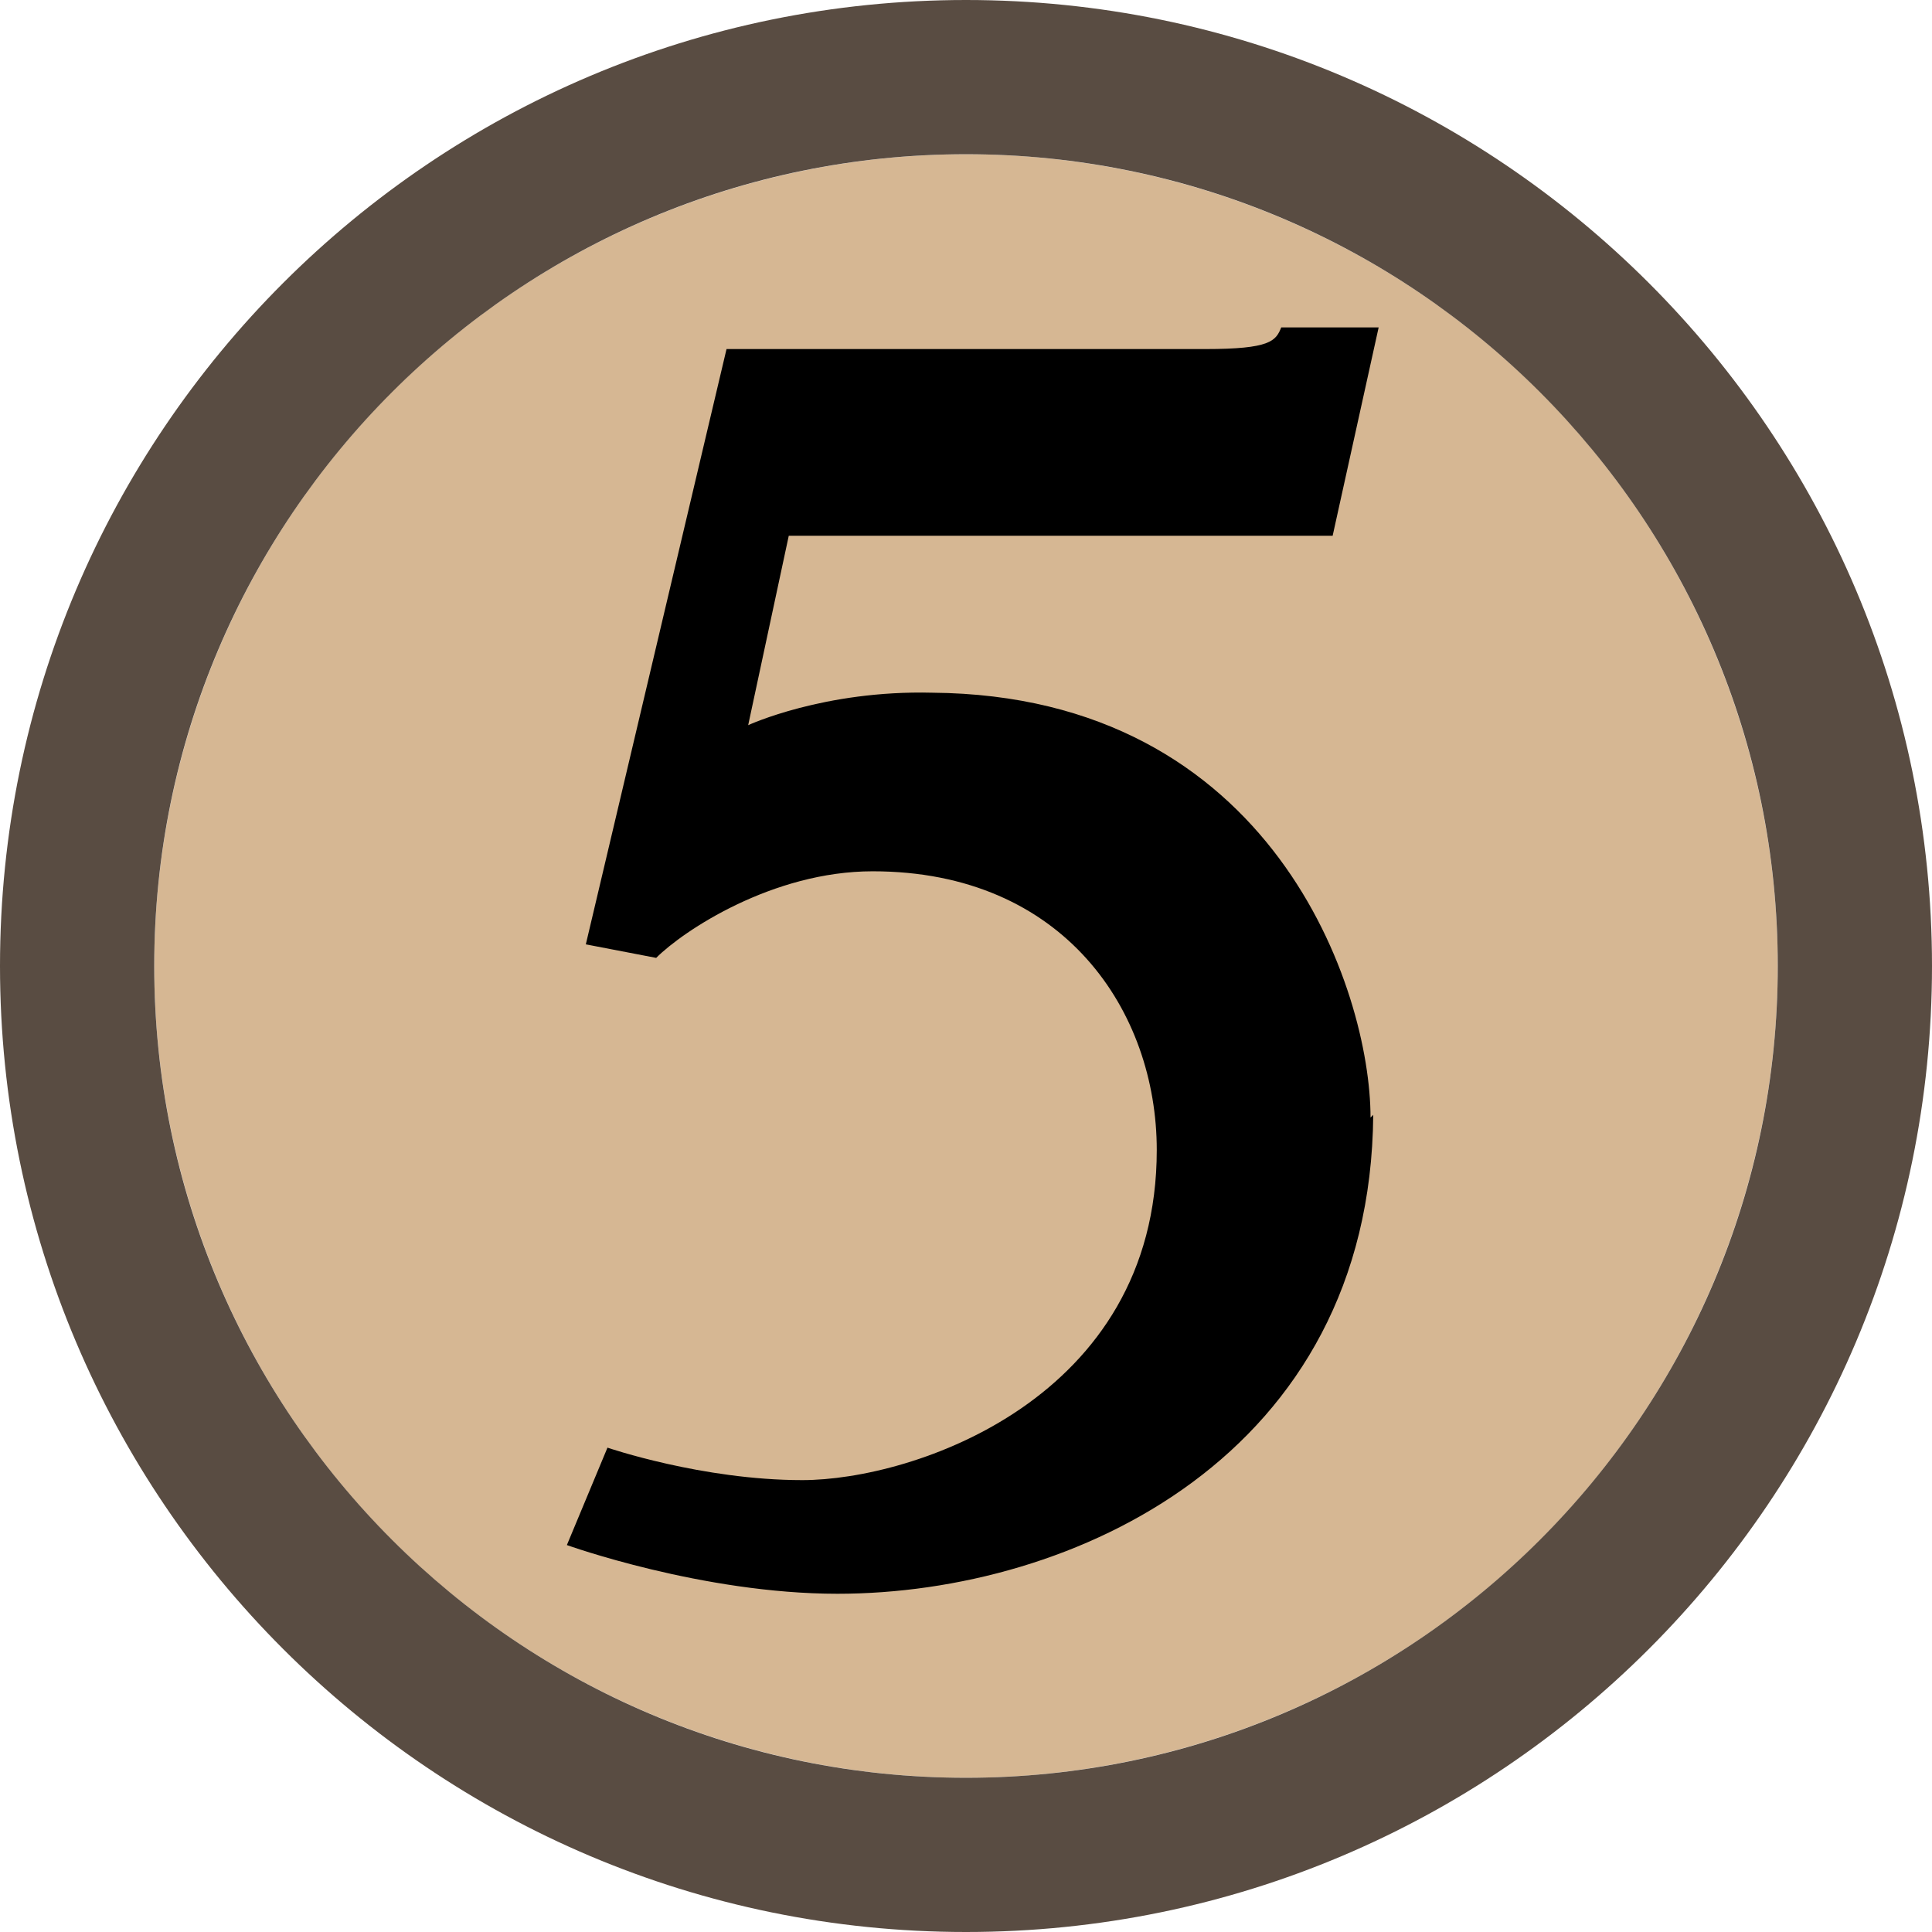
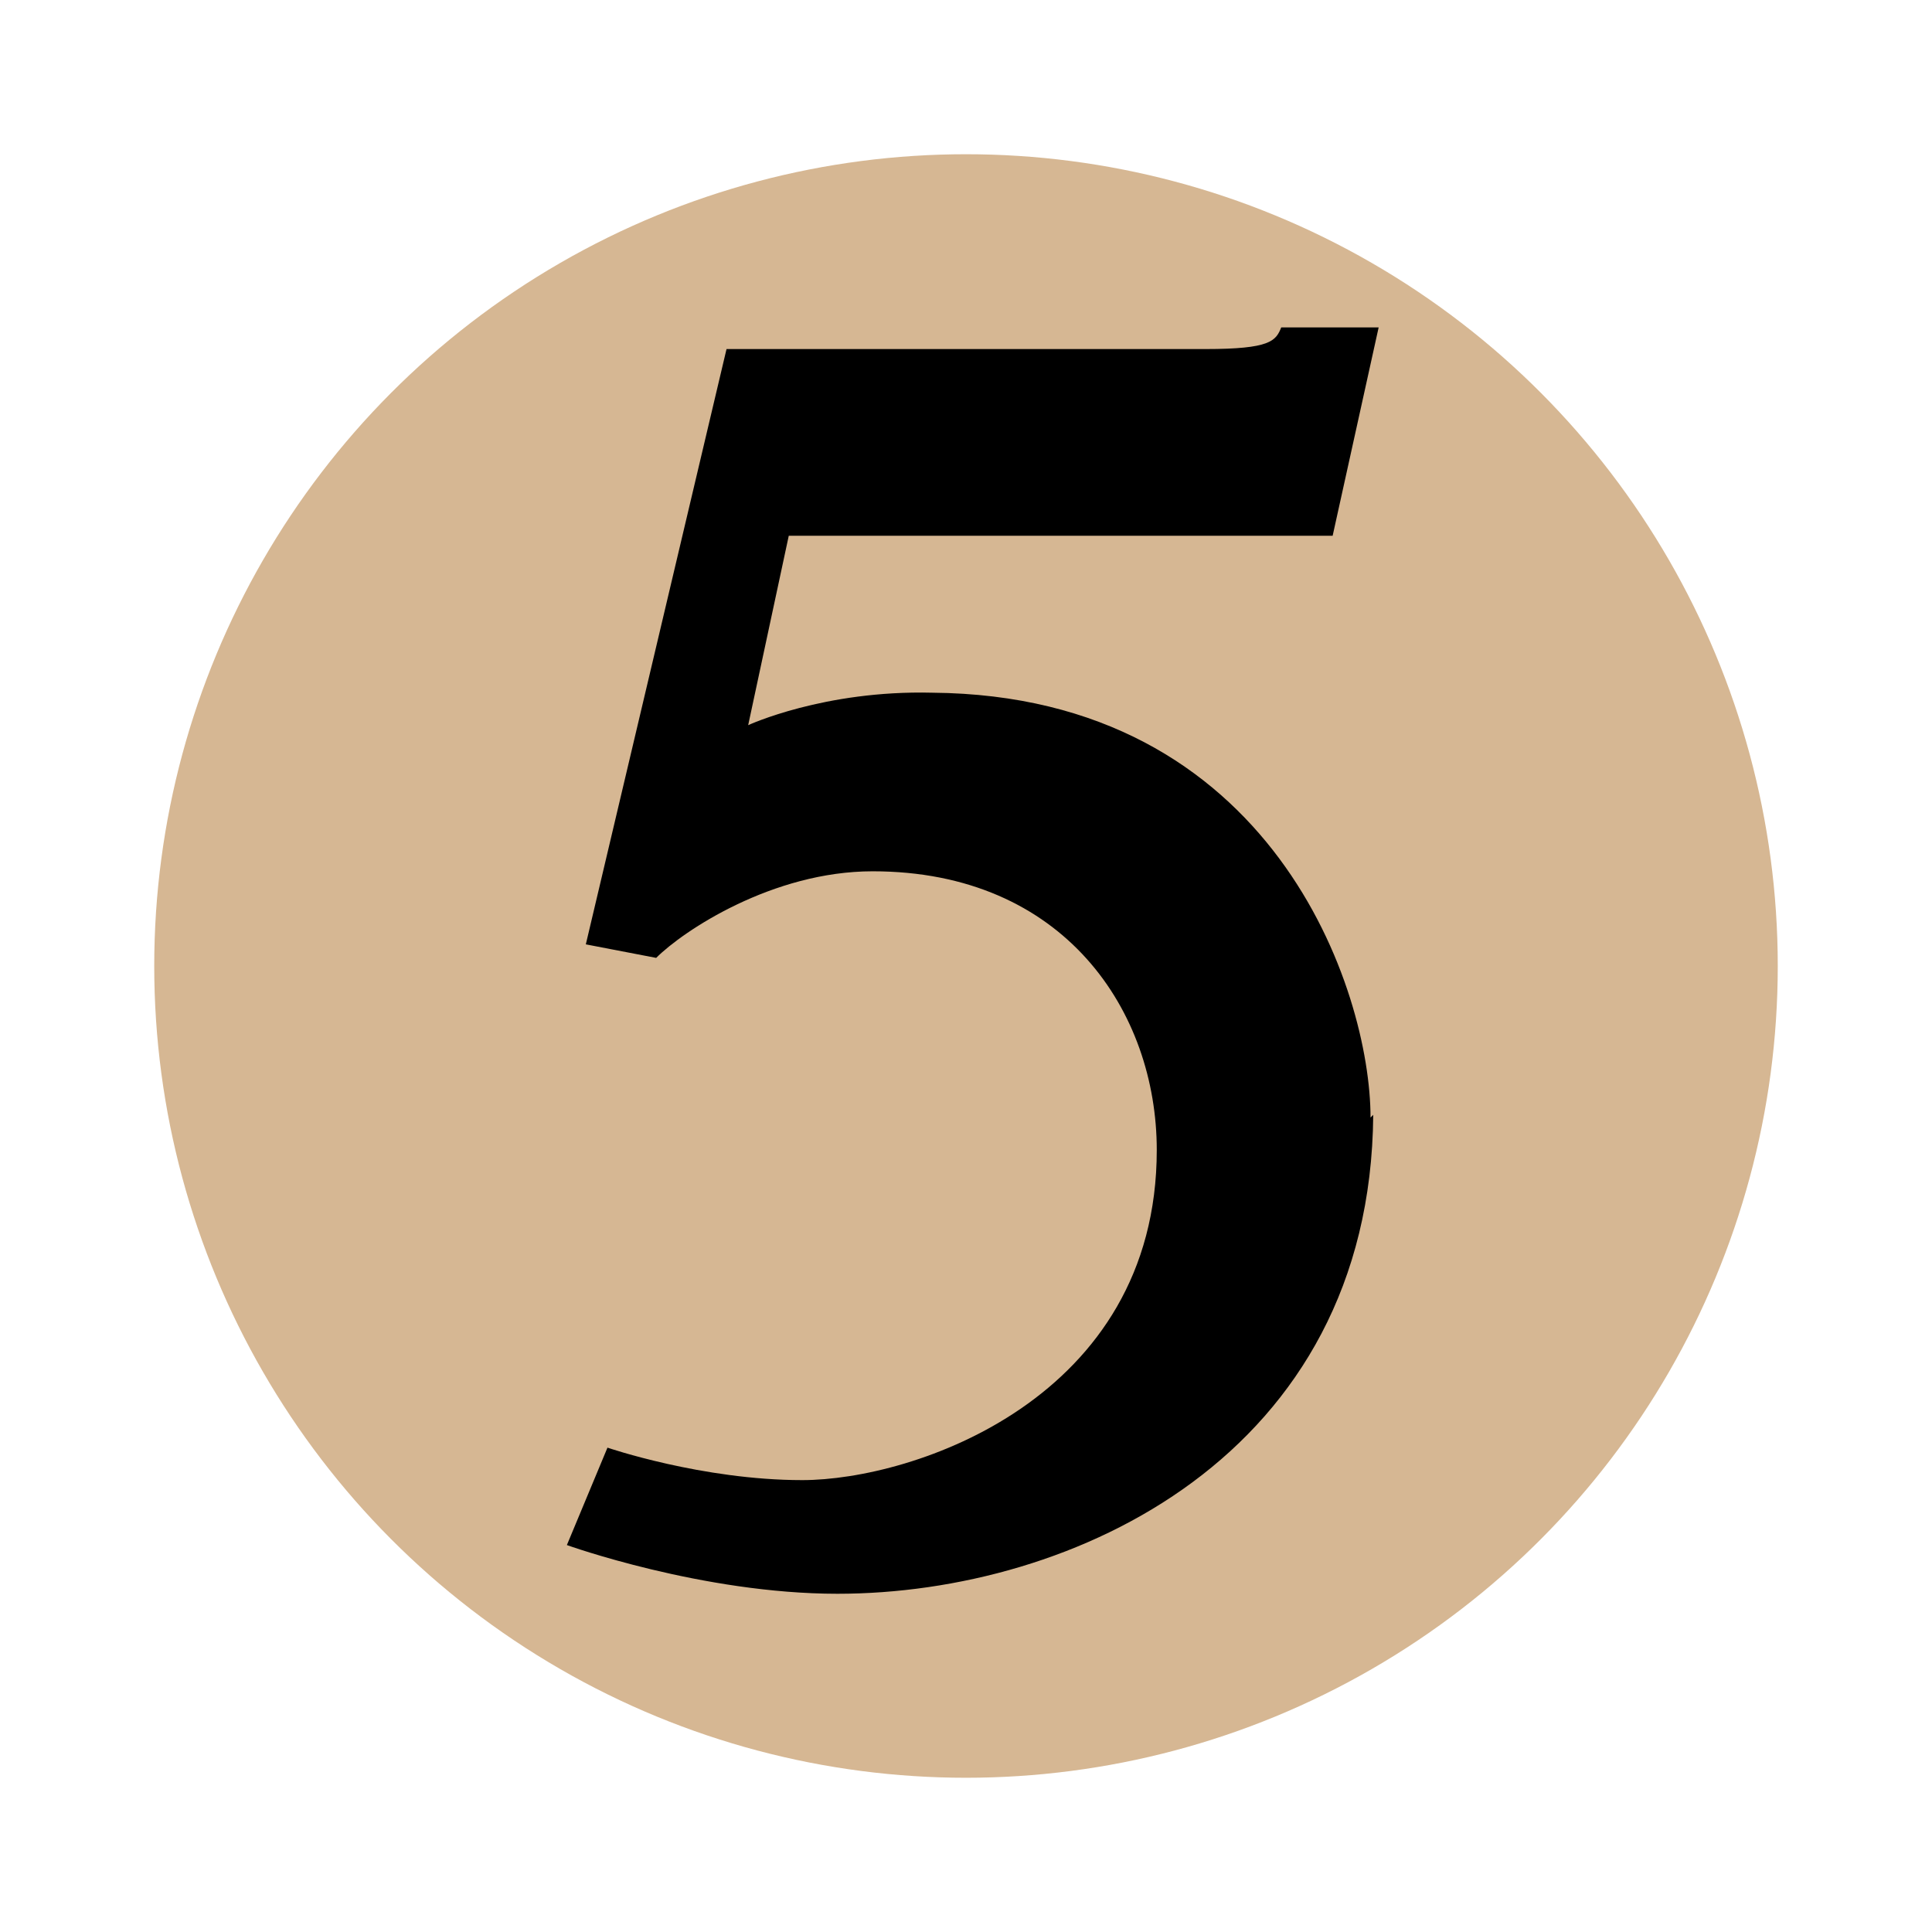
<svg xmlns="http://www.w3.org/2000/svg" xmlns:ns1="http://sodipodi.sourceforge.net/DTD/sodipodi-0.dtd" xmlns:ns2="http://www.inkscape.org/namespaces/inkscape" width="714" height="714" viewBox="0 0 714 714" version="1.1" xml:space="preserve" style="fill-rule:evenodd;clip-rule:evenodd;stroke-linejoin:round;stroke-miterlimit:2;" id="svg3" ns1:docname="wanted5.svg" ns2:version="1.3.2 (091e20e, 2023-11-25, custom)">
  <defs id="defs3" />
  <ns1:namedview id="namedview3" pagecolor="#ffffff" bordercolor="#000000" borderopacity="0.25" ns2:showpageshadow="2" ns2:pageopacity="0.0" ns2:pagecheckerboard="0" ns2:deskcolor="#d1d1d1" ns2:zoom="1.1386555" ns2:cx="357" ns2:cy="357" ns2:window-width="3440" ns2:window-height="1369" ns2:window-x="1912" ns2:window-y="482" ns2:window-maximized="1" ns2:current-layer="svg3" />
  <g transform="matrix(1,0,0,1,57,57)" id="g1">
    <circle cx="300" cy="300" r="300" style="fill:#d6b793;fill-opacity:1" id="circle1" />
  </g>
  <g transform="matrix(1,0,0,1,57,57)" id="g2">
-     <path d="M300,-57C102.966,-57 -57,102.966 -57,300C-57,497.034 102.966,657 300,657C497.034,657 657,497.034 657,300C657,102.966 497.034,-57 300,-57ZM300,0C465.575,0 600,134.425 600,300C600,465.575 465.575,600 300,600C134.425,600 0,465.575 0,300C0,134.425 134.425,0 300,0Z" style="fill:#594c42;fill-opacity:1" id="path1" />
-   </g>
+     </g>
  <g transform="matrix(1,0,0,1,58.5,57)" id="g3" style="fill:#000000">
    <path d="M449,355C448,481 338,532 251,532C201,532 151,514 151,514L166,478C166,478 201,490 238,490C279,490 369,460 369,368C369,317 335,265 264,265C227,265 194,287 184,297L158,292L210,72L387,72C411,72 413,69 415,64L451,64L434,141L233,141L218,211C218,211 246,198 286,199C412,200 448,309 448,356L449,355Z" style="fill:#000000;fill-rule:nonzero" id="path2" />
  </g>
</svg>